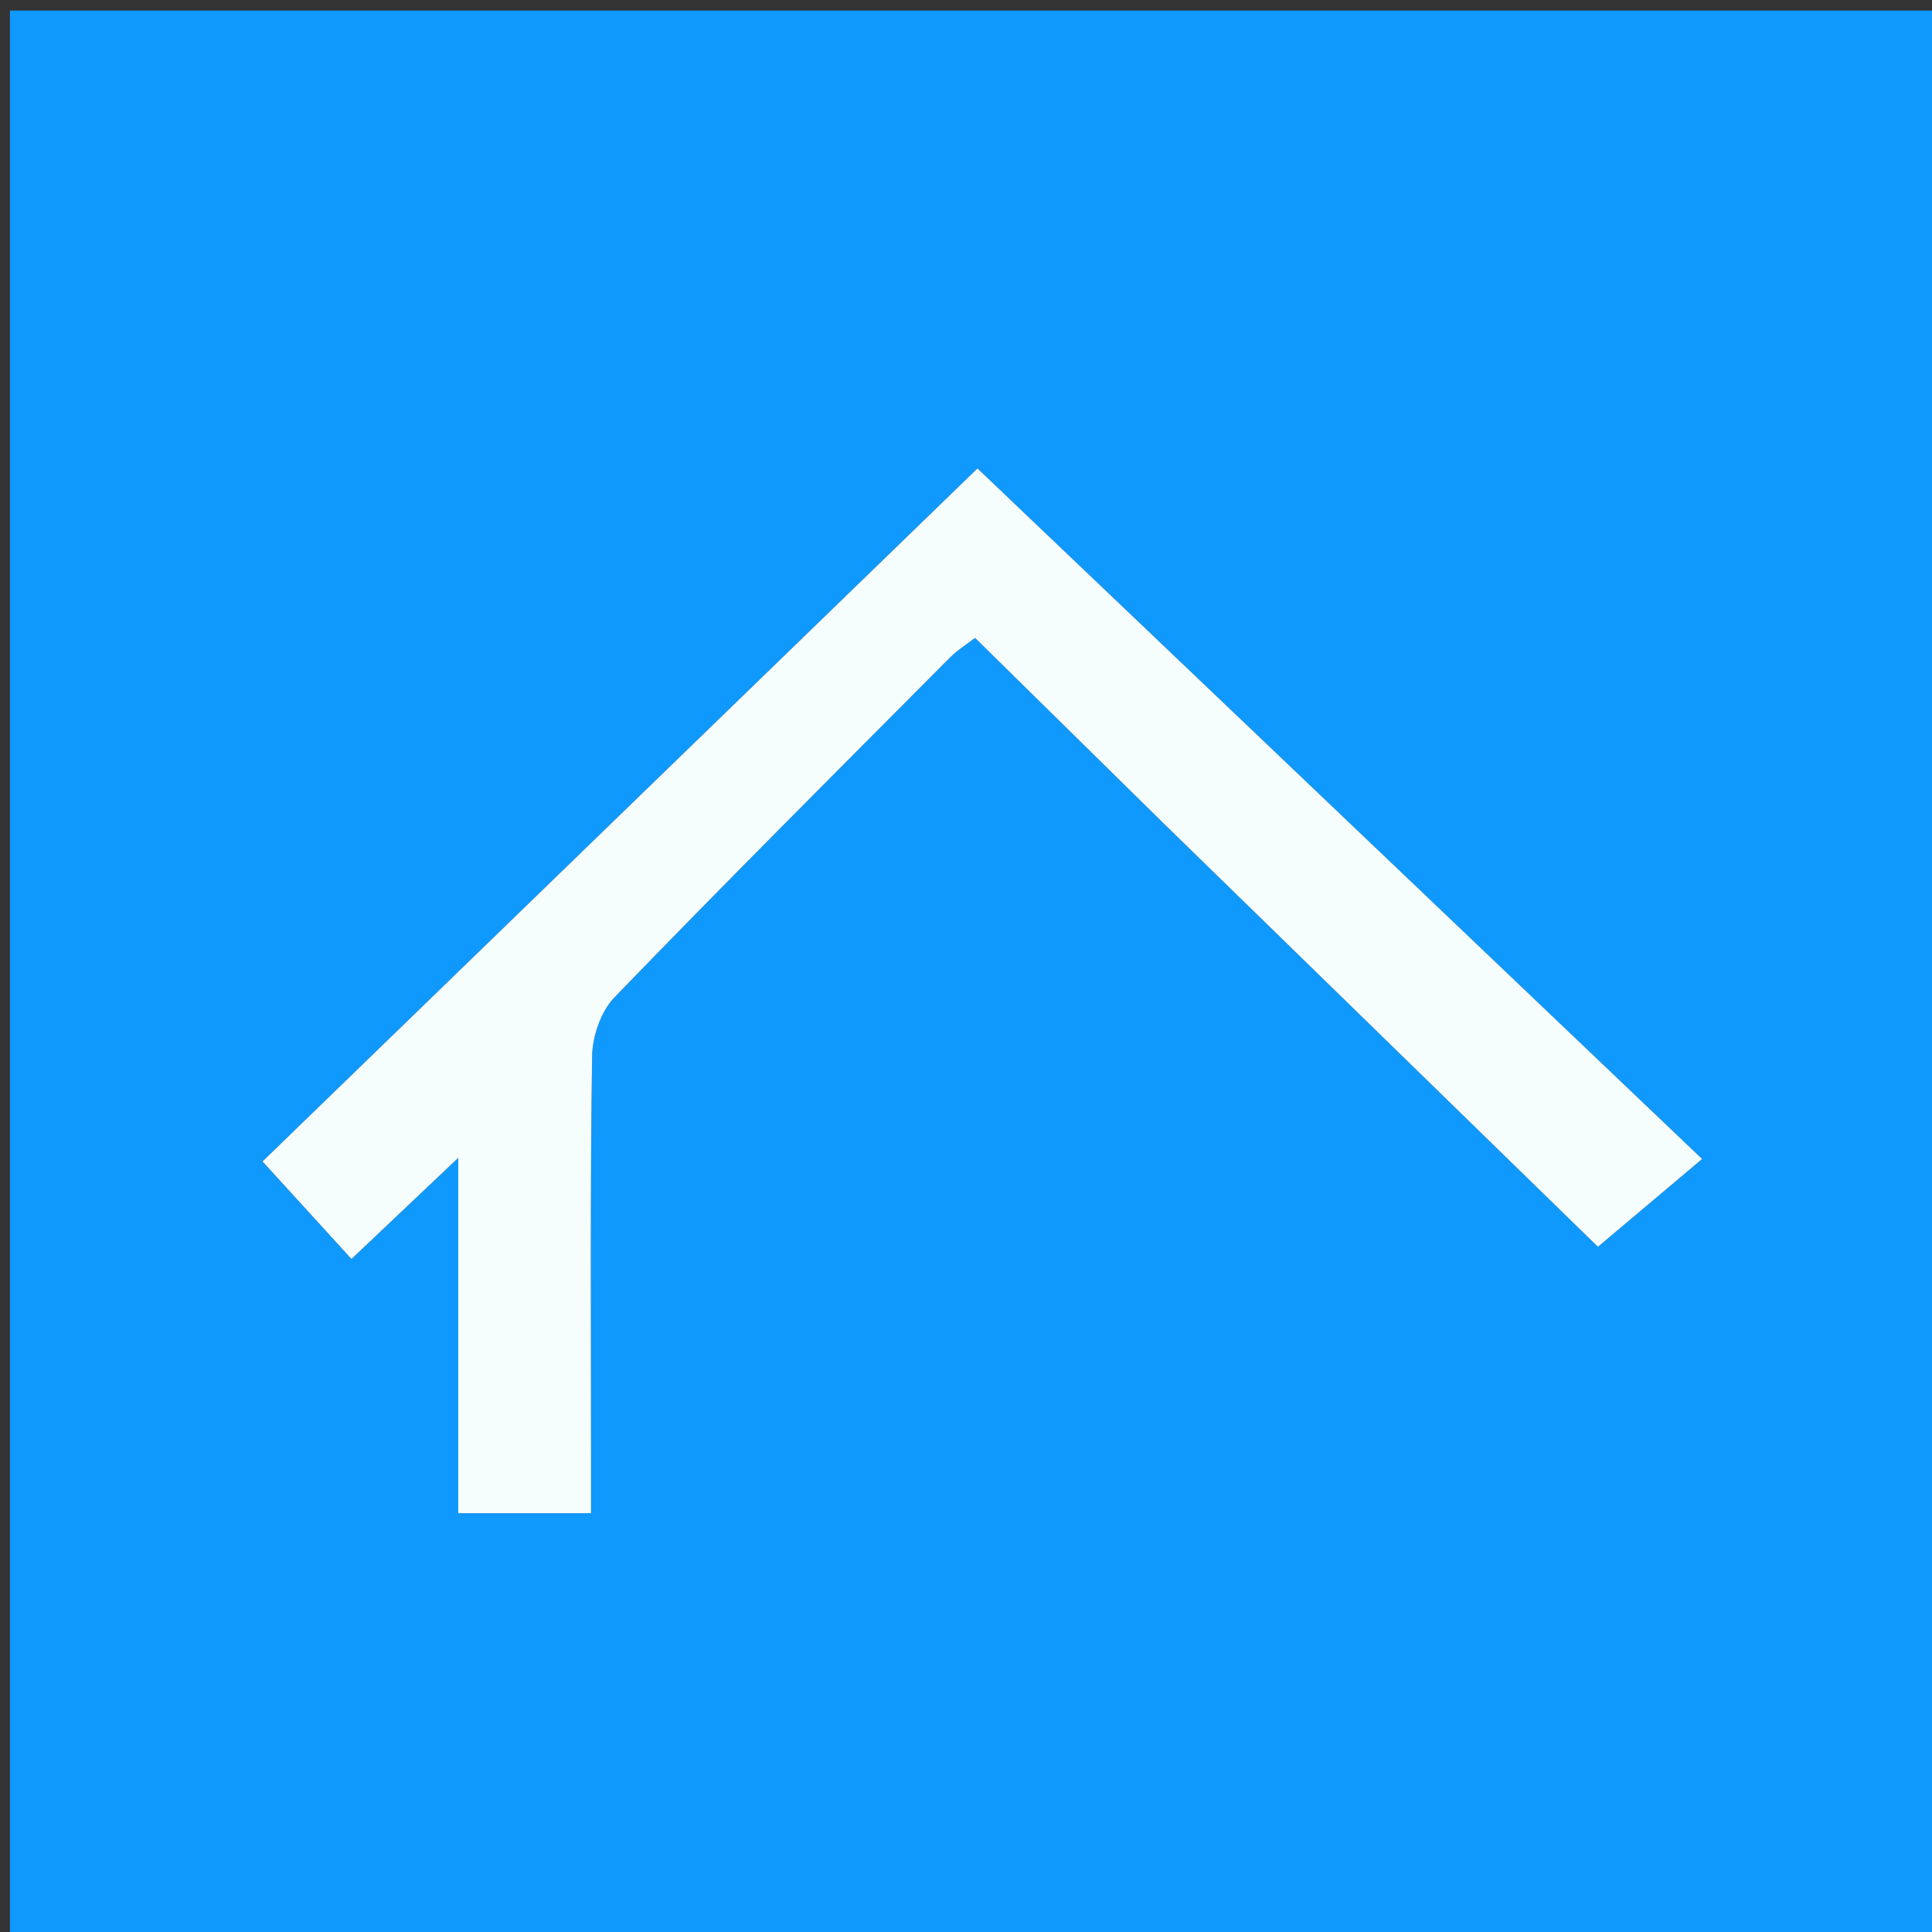
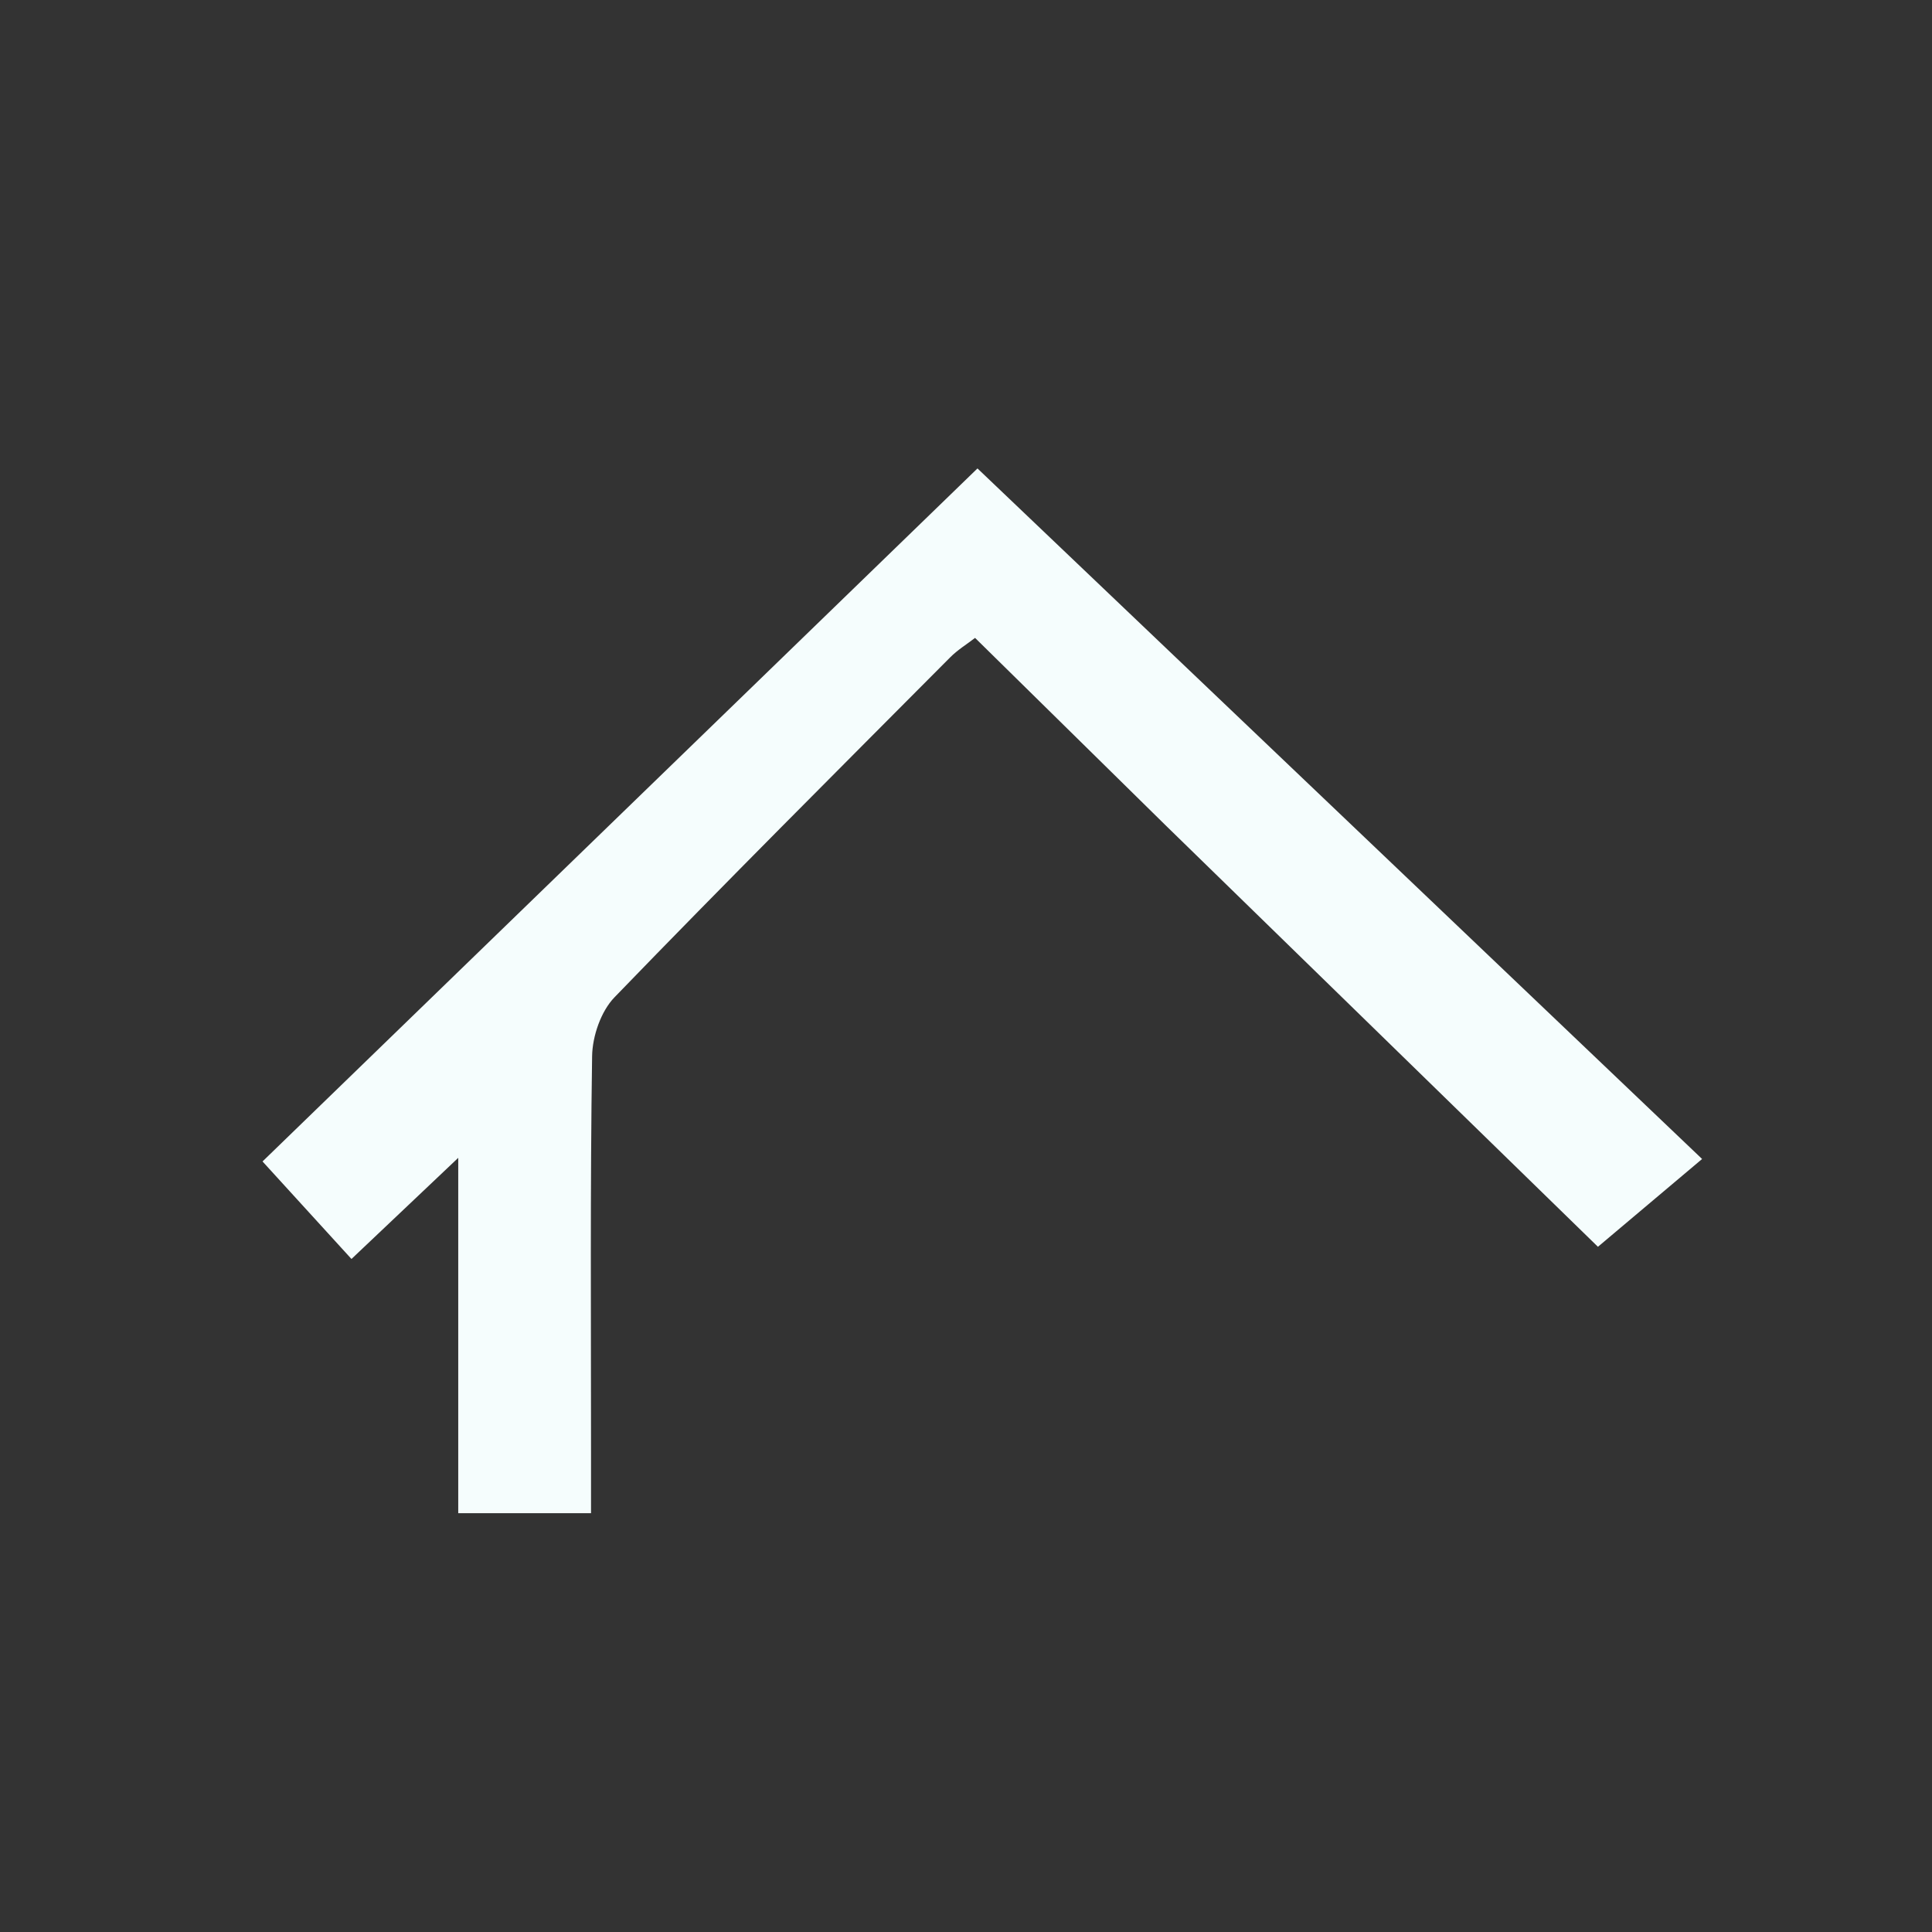
<svg xmlns="http://www.w3.org/2000/svg" version="1.1" id="Layer_1" x="0px" y="0px" width="100%" viewBox="0 0 200 200" enable-background="new 0 0 200 200" xml:space="preserve">
  <rect x="0" y="0" width="200" height="200" fill="#333333" stroke="none" />
-   <path fill="#0F99FD" opacity="1" stroke="none" d=" M93,201   C62.019,201 31.538,201 1.029,201   C1.029,134.394 1.029,67.788 1.029,1.091   C67.564,1.091 134.128,1.091 200.846,1.091   C200.846,67.666 200.846,134.333 200.846,201   C165.122,201 129.311,201 93,201  M120.857,85.628   C135.862,100.255 150.866,114.881 165.418,129.067   C168.34,126.604 171.699,123.772 176.201,119.978   C150.374,95.365 125.12,71.299 101.188,48.492   C77.07,71.87 52.032,96.14 27.177,120.233   C30.437,123.808 33.316,126.965 36.384,130.329   C39.985,126.918 43.143,123.926 47.437,119.859   C47.437,133.179 47.437,144.9 47.437,156.647   C52.337,156.647 56.563,156.647 61.183,156.647   C61.183,154.257 61.182,152.28 61.183,150.303   C61.185,136.647 61.09,122.989 61.295,109.335   C61.326,107.265 62.208,104.692 63.614,103.238   C75.068,91.385 86.735,79.737 98.361,68.05   C99.141,67.266 100.113,66.674 100.939,66.035   C107.567,72.555 113.964,78.847 120.857,85.628  z" />
  <path fill="#F5FDFD" opacity="1" stroke="none" d=" M120.609,85.384   C113.964,78.847 107.567,72.555 100.939,66.035   C100.113,66.674 99.141,67.266 98.361,68.05   C86.735,79.737 75.068,91.385 63.614,103.238   C62.208,104.692 61.326,107.265 61.295,109.335   C61.09,122.989 61.185,136.647 61.183,150.303   C61.182,152.28 61.183,154.257 61.183,156.647   C56.563,156.647 52.337,156.647 47.437,156.647   C47.437,144.9 47.437,133.179 47.437,119.859   C43.143,123.926 39.985,126.918 36.384,130.329   C33.316,126.965 30.437,123.808 27.177,120.233   C52.032,96.14 77.07,71.87 101.188,48.492   C125.12,71.299 150.374,95.365 176.201,119.978   C171.699,123.772 168.34,126.604 165.418,129.067   C150.866,114.881 135.862,100.255 120.609,85.384  z" />
</svg>